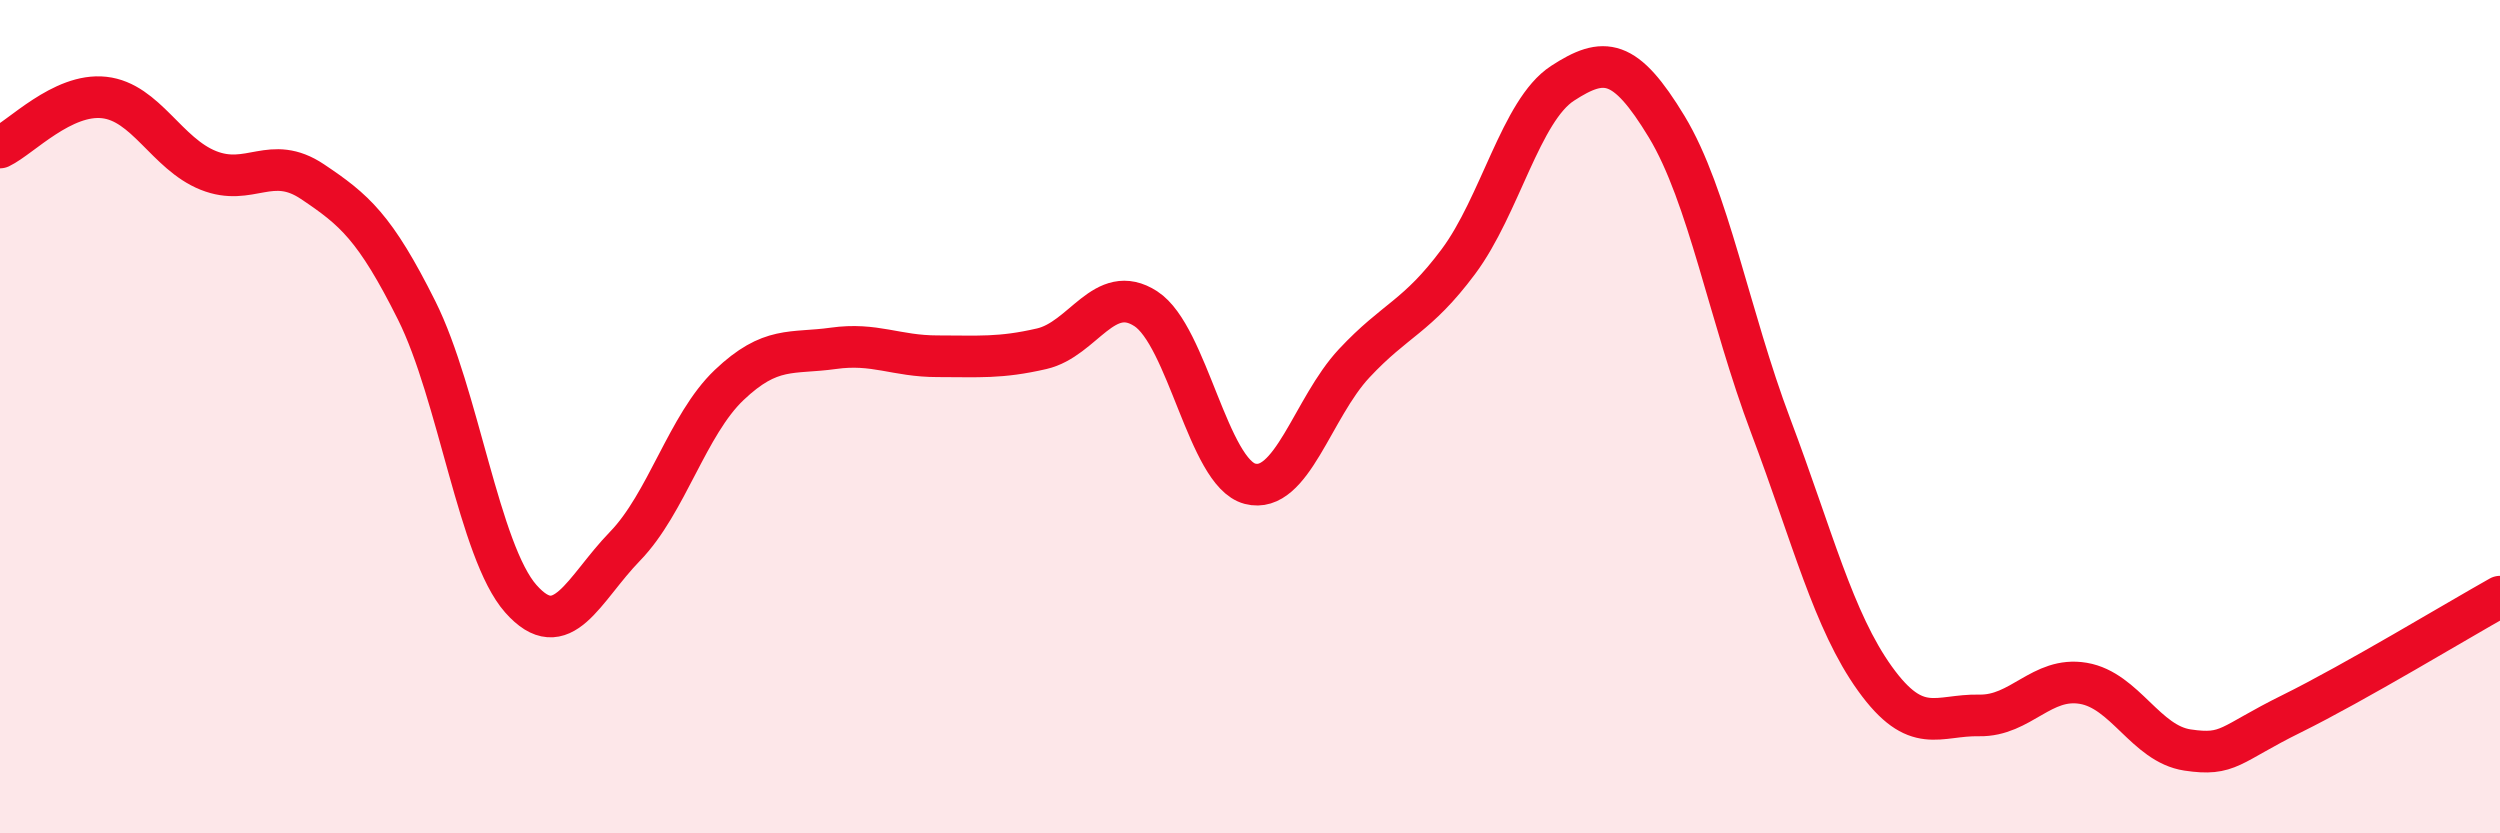
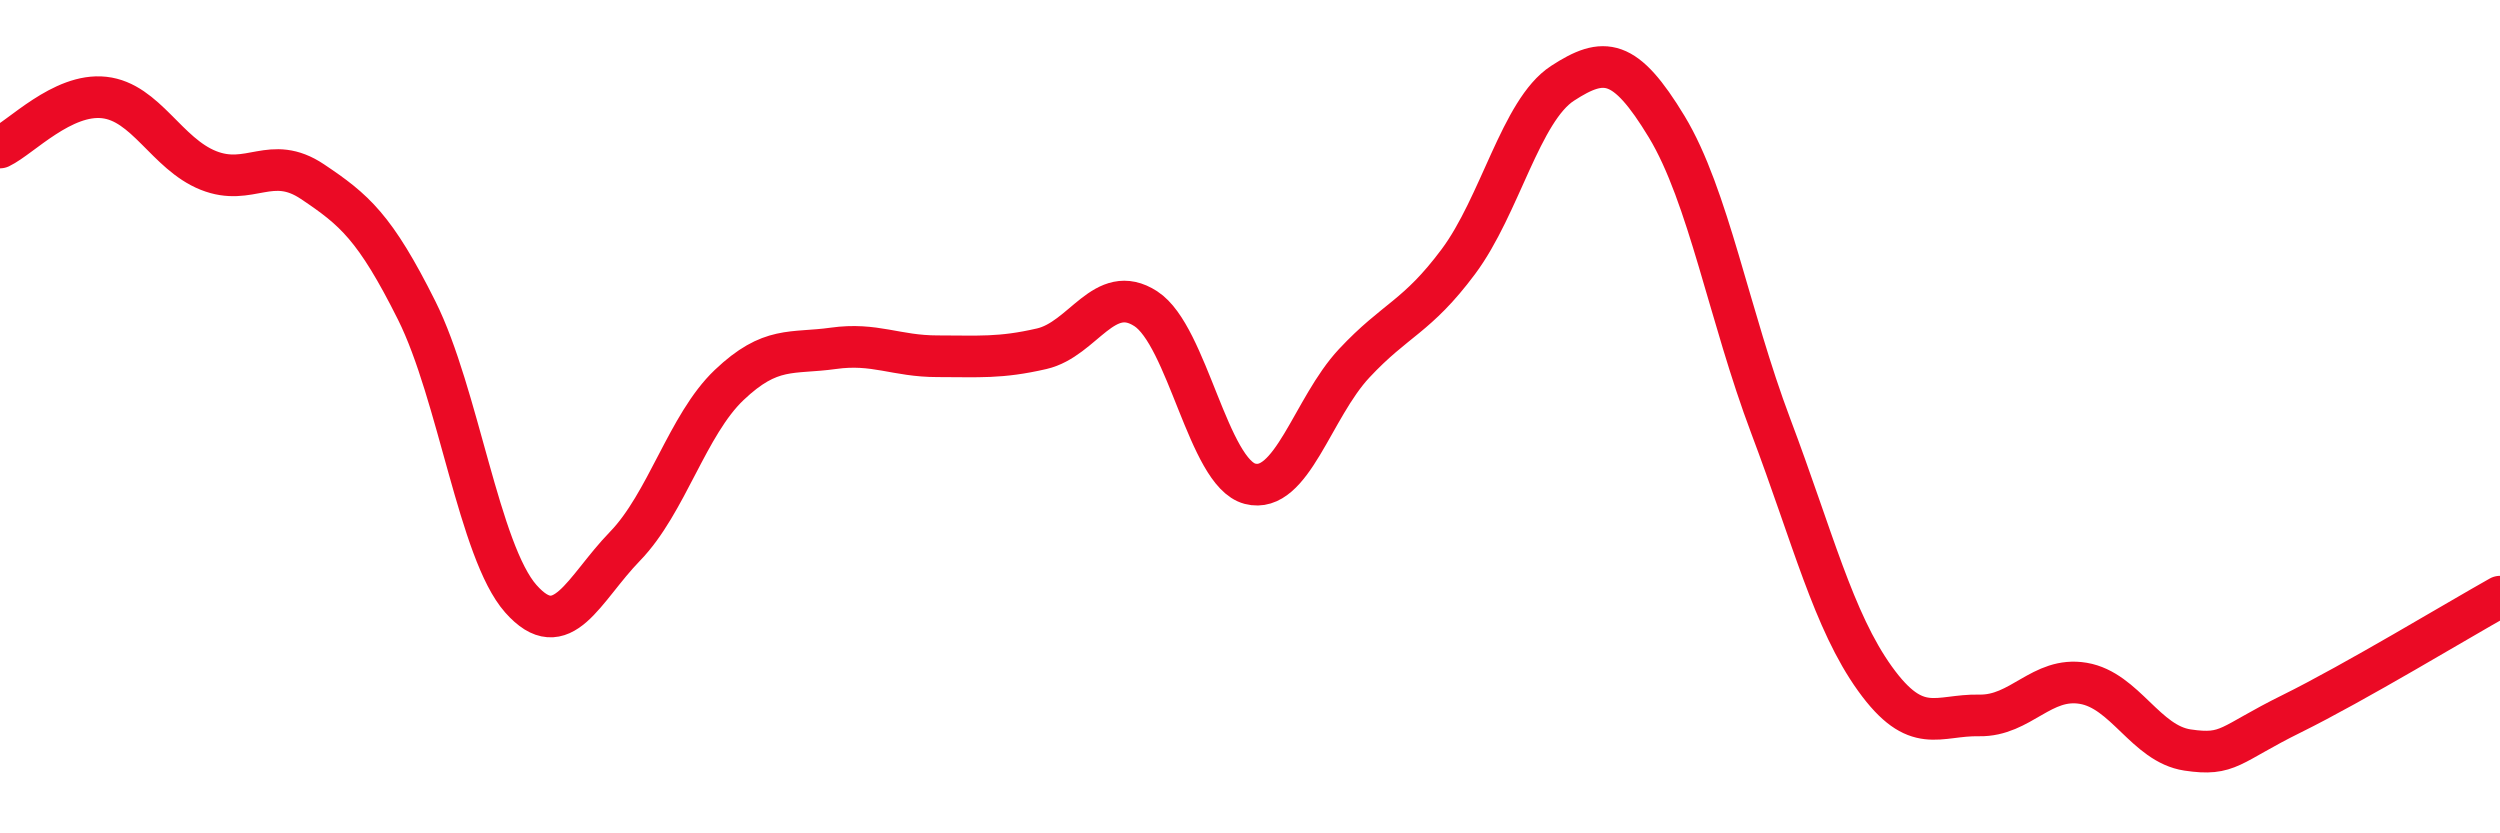
<svg xmlns="http://www.w3.org/2000/svg" width="60" height="20" viewBox="0 0 60 20">
-   <path d="M 0,3.54 C 0.5,3.3 1.5,2.23 2.5,2.34 C 3.5,2.45 4,3.69 5,4.09 C 6,4.49 6.5,3.69 7.5,4.36 C 8.5,5.03 9,5.45 10,7.45 C 11,9.45 11.5,13.24 12.5,14.37 C 13.5,15.5 14,14.14 15,13.11 C 16,12.08 16.5,10.19 17.5,9.24 C 18.5,8.29 19,8.5 20,8.36 C 21,8.22 21.5,8.55 22.5,8.55 C 23.5,8.55 24,8.6 25,8.37 C 26,8.14 26.5,6.76 27.5,7.41 C 28.5,8.06 29,11.35 30,11.61 C 31,11.87 31.5,9.79 32.5,8.72 C 33.5,7.65 34,7.62 35,6.28 C 36,4.94 36.5,2.65 37.5,2 C 38.5,1.35 39,1.39 40,3.04 C 41,4.69 41.5,7.58 42.5,10.23 C 43.5,12.88 44,14.9 45,16.29 C 46,17.68 46.5,17.15 47.5,17.17 C 48.5,17.19 49,16.23 50,16.4 C 51,16.57 51.5,17.85 52.5,18 C 53.5,18.15 53.5,17.87 55,17.13 C 56.5,16.39 59,14.88 60,14.32L60 20L0 20Z" fill="#EB0A25" opacity="0.1" stroke-linecap="round" stroke-linejoin="round" />
  <path d="M 0,3.54 C 0.5,3.3 1.5,2.23 2.5,2.34 C 3.5,2.45 4,3.69 5,4.09 C 6,4.49 6.5,3.69 7.5,4.36 C 8.5,5.03 9,5.45 10,7.45 C 11,9.45 11.5,13.24 12.5,14.37 C 13.5,15.5 14,14.14 15,13.11 C 16,12.08 16.5,10.19 17.5,9.24 C 18.5,8.29 19,8.5 20,8.36 C 21,8.22 21.5,8.55 22.5,8.55 C 23.5,8.55 24,8.6 25,8.37 C 26,8.14 26.5,6.76 27.5,7.41 C 28.5,8.06 29,11.35 30,11.61 C 31,11.87 31.5,9.79 32.5,8.72 C 33.5,7.65 34,7.62 35,6.28 C 36,4.94 36.5,2.65 37.5,2 C 38.5,1.35 39,1.39 40,3.04 C 41,4.69 41.5,7.58 42.5,10.23 C 43.5,12.88 44,14.9 45,16.29 C 46,17.68 46.5,17.15 47.5,17.17 C 48.5,17.19 49,16.23 50,16.4 C 51,16.57 51.5,17.85 52.5,18 C 53.5,18.15 53.5,17.87 55,17.13 C 56.5,16.39 59,14.88 60,14.32" stroke="#EB0A25" stroke-width="1" fill="none" stroke-linecap="round" stroke-linejoin="round" />
</svg>